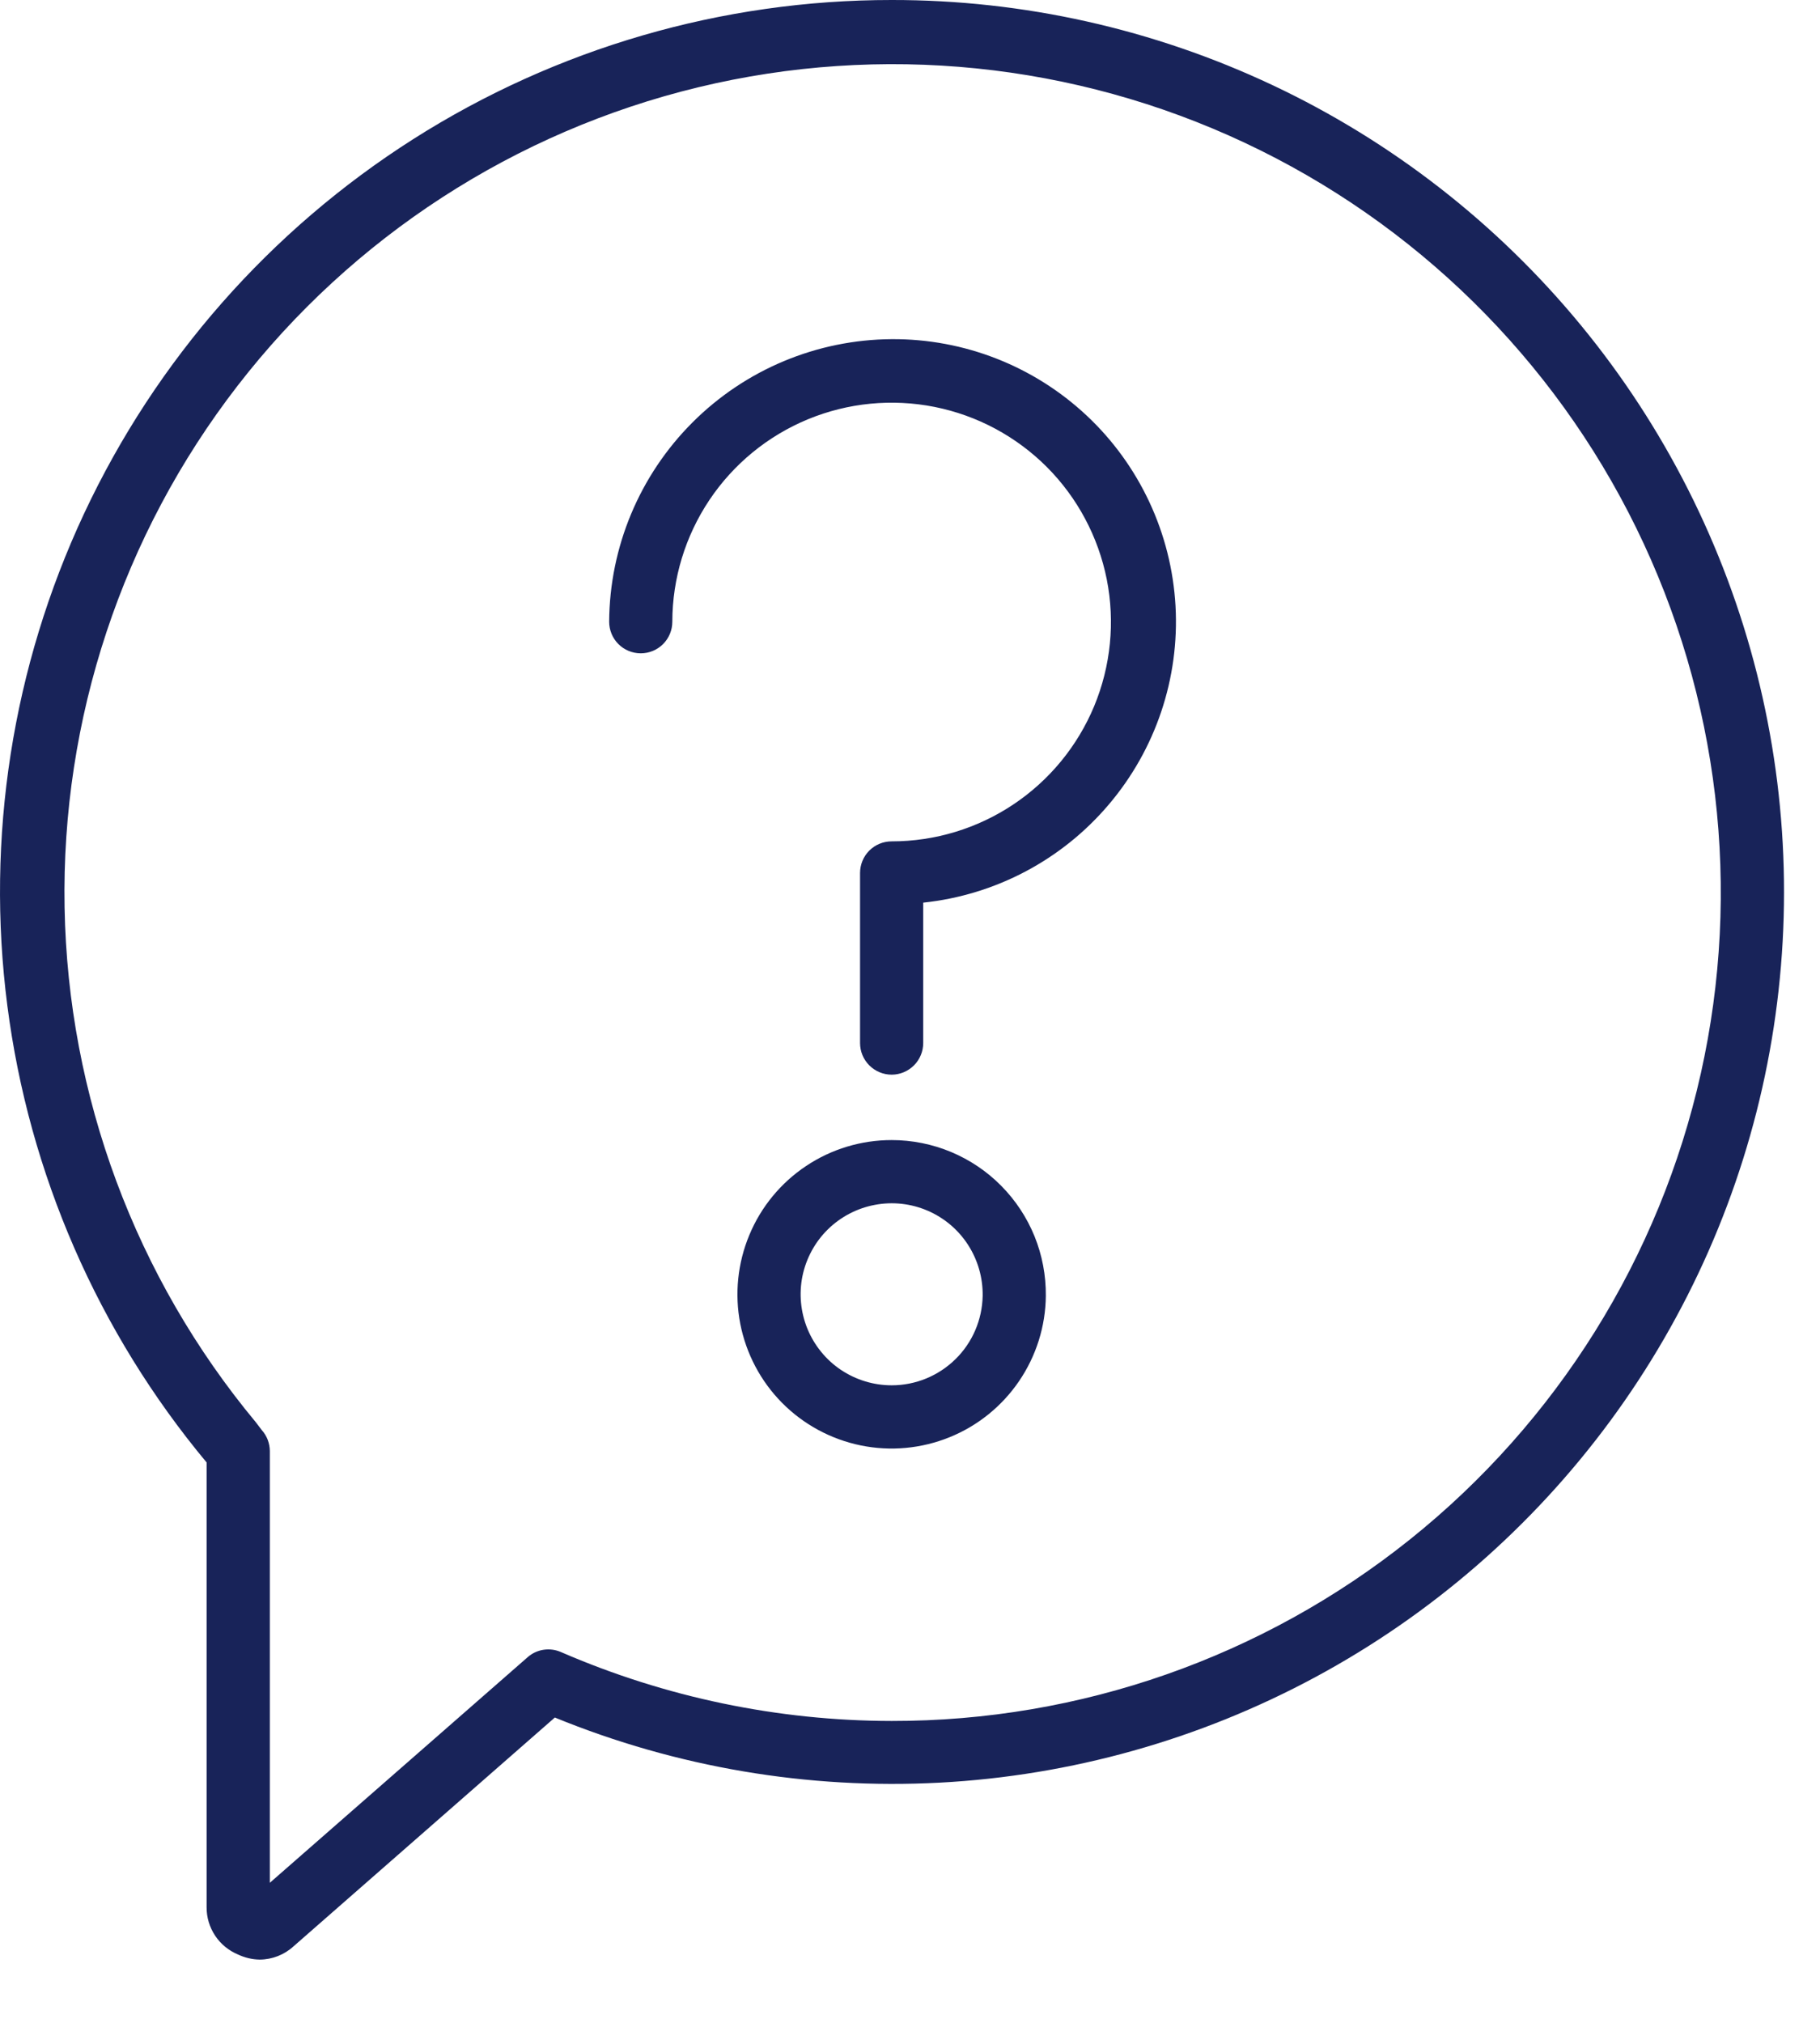
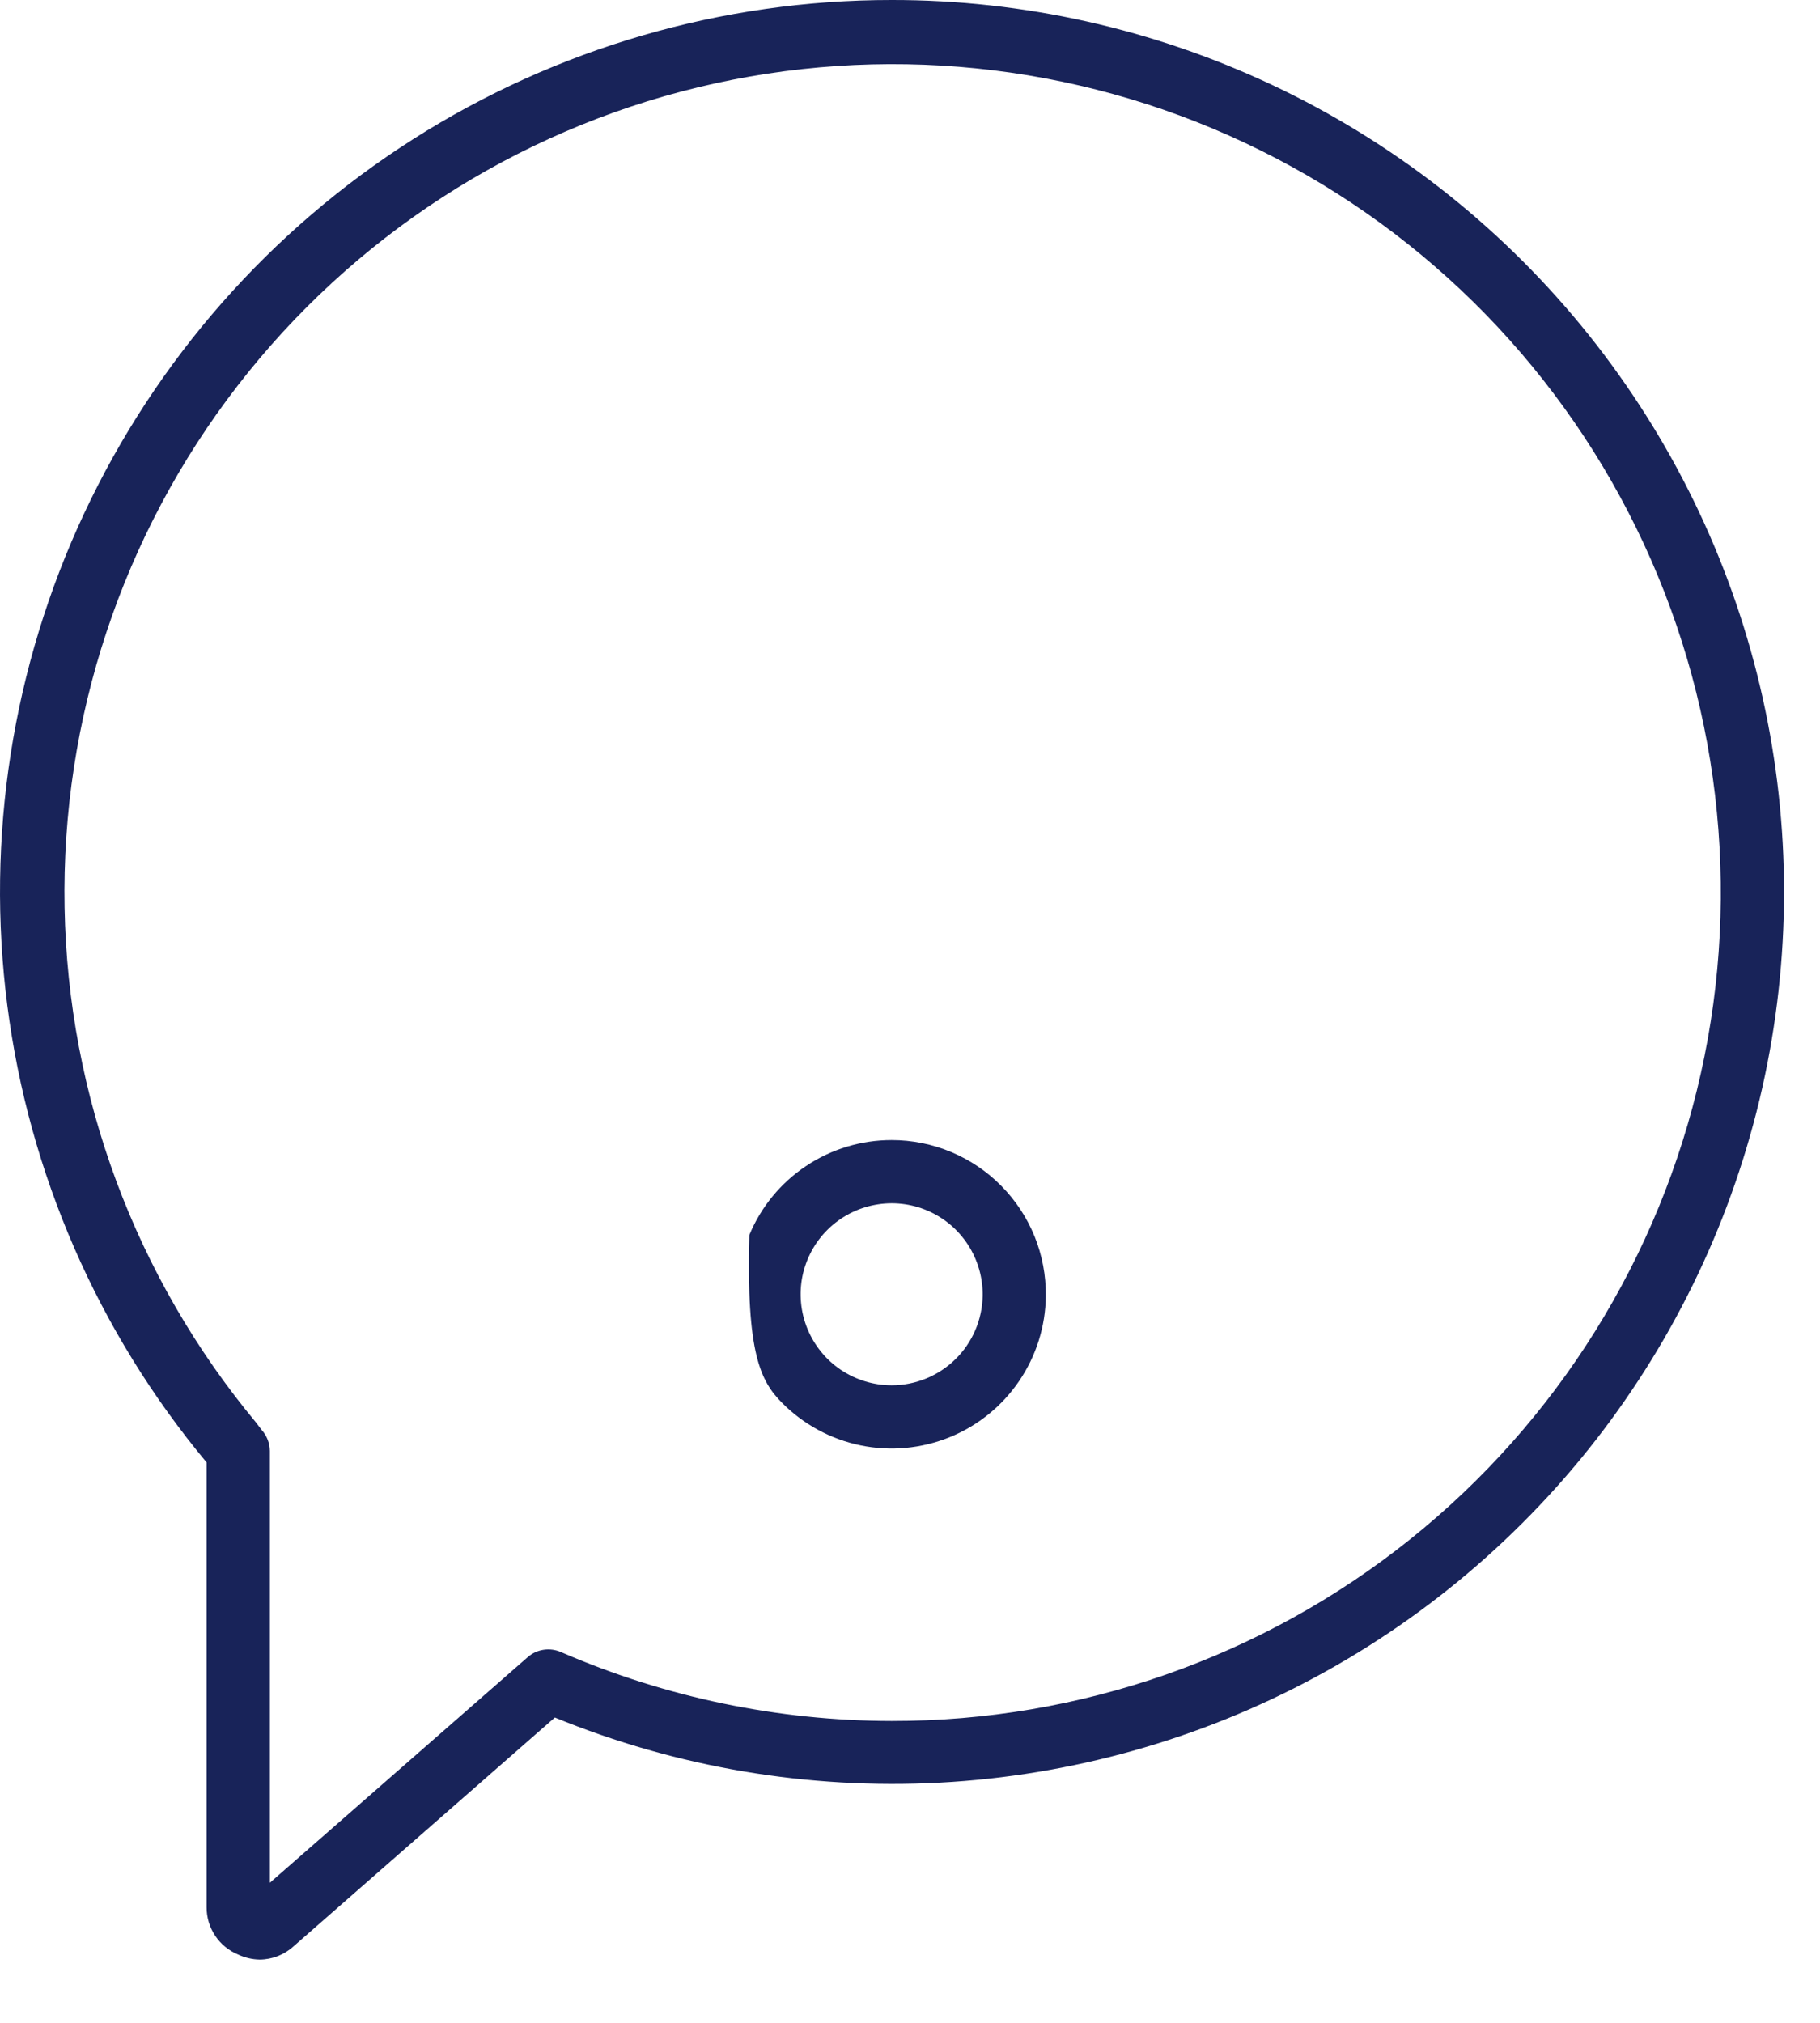
<svg xmlns="http://www.w3.org/2000/svg" width="27" height="30" viewBox="0 0 27 30" fill="none">
  <path d="M13.228 4.16553e-06C10.714 -0.001 8.252 0.715 6.131 2.063C4.009 3.412 2.316 5.337 1.249 7.613C0.183 9.889 -0.213 12.422 0.109 14.915C0.43 17.408 1.456 19.758 3.065 21.689V28.284C3.064 28.435 3.108 28.582 3.192 28.708C3.275 28.833 3.394 28.93 3.534 28.988C3.634 29.035 3.742 29.06 3.853 29.062C4.038 29.061 4.217 28.991 4.354 28.866L8.231 25.472C10.039 26.212 11.989 26.541 13.94 26.438C15.891 26.334 17.795 25.799 19.515 24.872C21.235 23.945 22.728 22.648 23.887 21.075C25.046 19.502 25.843 17.692 26.219 15.775C26.595 13.857 26.542 11.88 26.063 9.986C25.584 8.092 24.691 6.327 23.449 4.819C22.207 3.311 20.646 2.096 18.879 1.263C17.111 0.43 15.181 -0.002 13.228 4.16553e-06ZM13.228 25.523C11.541 25.521 9.872 25.173 8.324 24.502C8.243 24.466 8.153 24.454 8.065 24.467C7.977 24.48 7.895 24.518 7.828 24.577L4.003 27.923V21.52C4.002 21.406 3.961 21.296 3.885 21.211L3.796 21.094C2.009 18.945 1.008 16.251 0.958 13.457C0.908 10.663 1.813 7.935 3.522 5.724C5.231 3.513 7.643 1.95 10.36 1.294C13.076 0.639 15.936 0.929 18.465 2.117C20.995 3.305 23.044 5.32 24.274 7.83C25.504 10.339 25.842 13.193 25.232 15.92C24.621 18.648 23.099 21.085 20.917 22.831C18.735 24.577 16.022 25.527 13.228 25.523Z" fill="#182359" />
-   <path d="M13.228 16.908C12.776 16.908 12.335 17.041 11.959 17.292C11.584 17.542 11.29 17.898 11.117 18.315C10.943 18.731 10.896 19.19 10.982 19.633C11.069 20.076 11.284 20.484 11.602 20.805C11.919 21.125 12.325 21.345 12.767 21.436C13.209 21.527 13.668 21.485 14.087 21.315C14.505 21.146 14.864 20.856 15.118 20.483C15.372 20.11 15.511 19.67 15.515 19.219C15.518 18.916 15.461 18.616 15.348 18.336C15.234 18.056 15.066 17.801 14.853 17.586C14.641 17.371 14.387 17.201 14.108 17.084C13.829 16.968 13.53 16.908 13.228 16.908ZM13.228 20.545C12.96 20.545 12.698 20.465 12.475 20.316C12.253 20.167 12.08 19.954 11.978 19.706C11.877 19.458 11.851 19.186 11.905 18.923C11.96 18.661 12.09 18.42 12.282 18.232C12.473 18.045 12.716 17.918 12.979 17.869C13.242 17.819 13.514 17.849 13.761 17.955C14.007 18.061 14.216 18.237 14.361 18.462C14.507 18.688 14.582 18.951 14.578 19.219C14.571 19.573 14.427 19.91 14.174 20.158C13.921 20.406 13.582 20.545 13.228 20.545Z" fill="#182359" />
-   <path d="M13.228 5.03C12.118 5.037 11.057 5.481 10.273 6.265C9.488 7.05 9.044 8.111 9.037 9.22C9.037 9.345 9.086 9.464 9.174 9.552C9.262 9.64 9.381 9.689 9.506 9.689C9.63 9.689 9.749 9.64 9.837 9.552C9.925 9.464 9.974 9.345 9.974 9.22C9.975 8.577 10.167 7.949 10.525 7.414C10.883 6.88 11.391 6.464 11.986 6.218C12.58 5.973 13.234 5.909 13.865 6.035C14.496 6.161 15.075 6.471 15.53 6.926C15.984 7.381 16.293 7.961 16.419 8.592C16.544 9.223 16.479 9.877 16.233 10.471C15.986 11.065 15.569 11.573 15.034 11.93C14.5 12.287 13.871 12.478 13.228 12.478C13.103 12.478 12.984 12.527 12.896 12.615C12.808 12.703 12.759 12.823 12.759 12.947C12.759 12.947 12.759 12.975 12.759 12.984V15.469C12.759 15.593 12.808 15.712 12.896 15.8C12.984 15.888 13.103 15.938 13.228 15.938C13.352 15.938 13.471 15.888 13.559 15.8C13.647 15.712 13.696 15.593 13.696 15.469V13.387C14.766 13.274 15.751 12.754 16.447 11.934C17.144 11.115 17.499 10.059 17.439 8.986C17.378 7.912 16.908 6.902 16.124 6.166C15.34 5.43 14.303 5.023 13.228 5.03Z" fill="#182359" />
+   <path d="M13.228 16.908C12.776 16.908 12.335 17.041 11.959 17.292C11.584 17.542 11.29 17.898 11.117 18.315C11.069 20.076 11.284 20.484 11.602 20.805C11.919 21.125 12.325 21.345 12.767 21.436C13.209 21.527 13.668 21.485 14.087 21.315C14.505 21.146 14.864 20.856 15.118 20.483C15.372 20.11 15.511 19.67 15.515 19.219C15.518 18.916 15.461 18.616 15.348 18.336C15.234 18.056 15.066 17.801 14.853 17.586C14.641 17.371 14.387 17.201 14.108 17.084C13.829 16.968 13.53 16.908 13.228 16.908ZM13.228 20.545C12.96 20.545 12.698 20.465 12.475 20.316C12.253 20.167 12.08 19.954 11.978 19.706C11.877 19.458 11.851 19.186 11.905 18.923C11.96 18.661 12.09 18.42 12.282 18.232C12.473 18.045 12.716 17.918 12.979 17.869C13.242 17.819 13.514 17.849 13.761 17.955C14.007 18.061 14.216 18.237 14.361 18.462C14.507 18.688 14.582 18.951 14.578 19.219C14.571 19.573 14.427 19.91 14.174 20.158C13.921 20.406 13.582 20.545 13.228 20.545Z" fill="#182359" />
</svg>